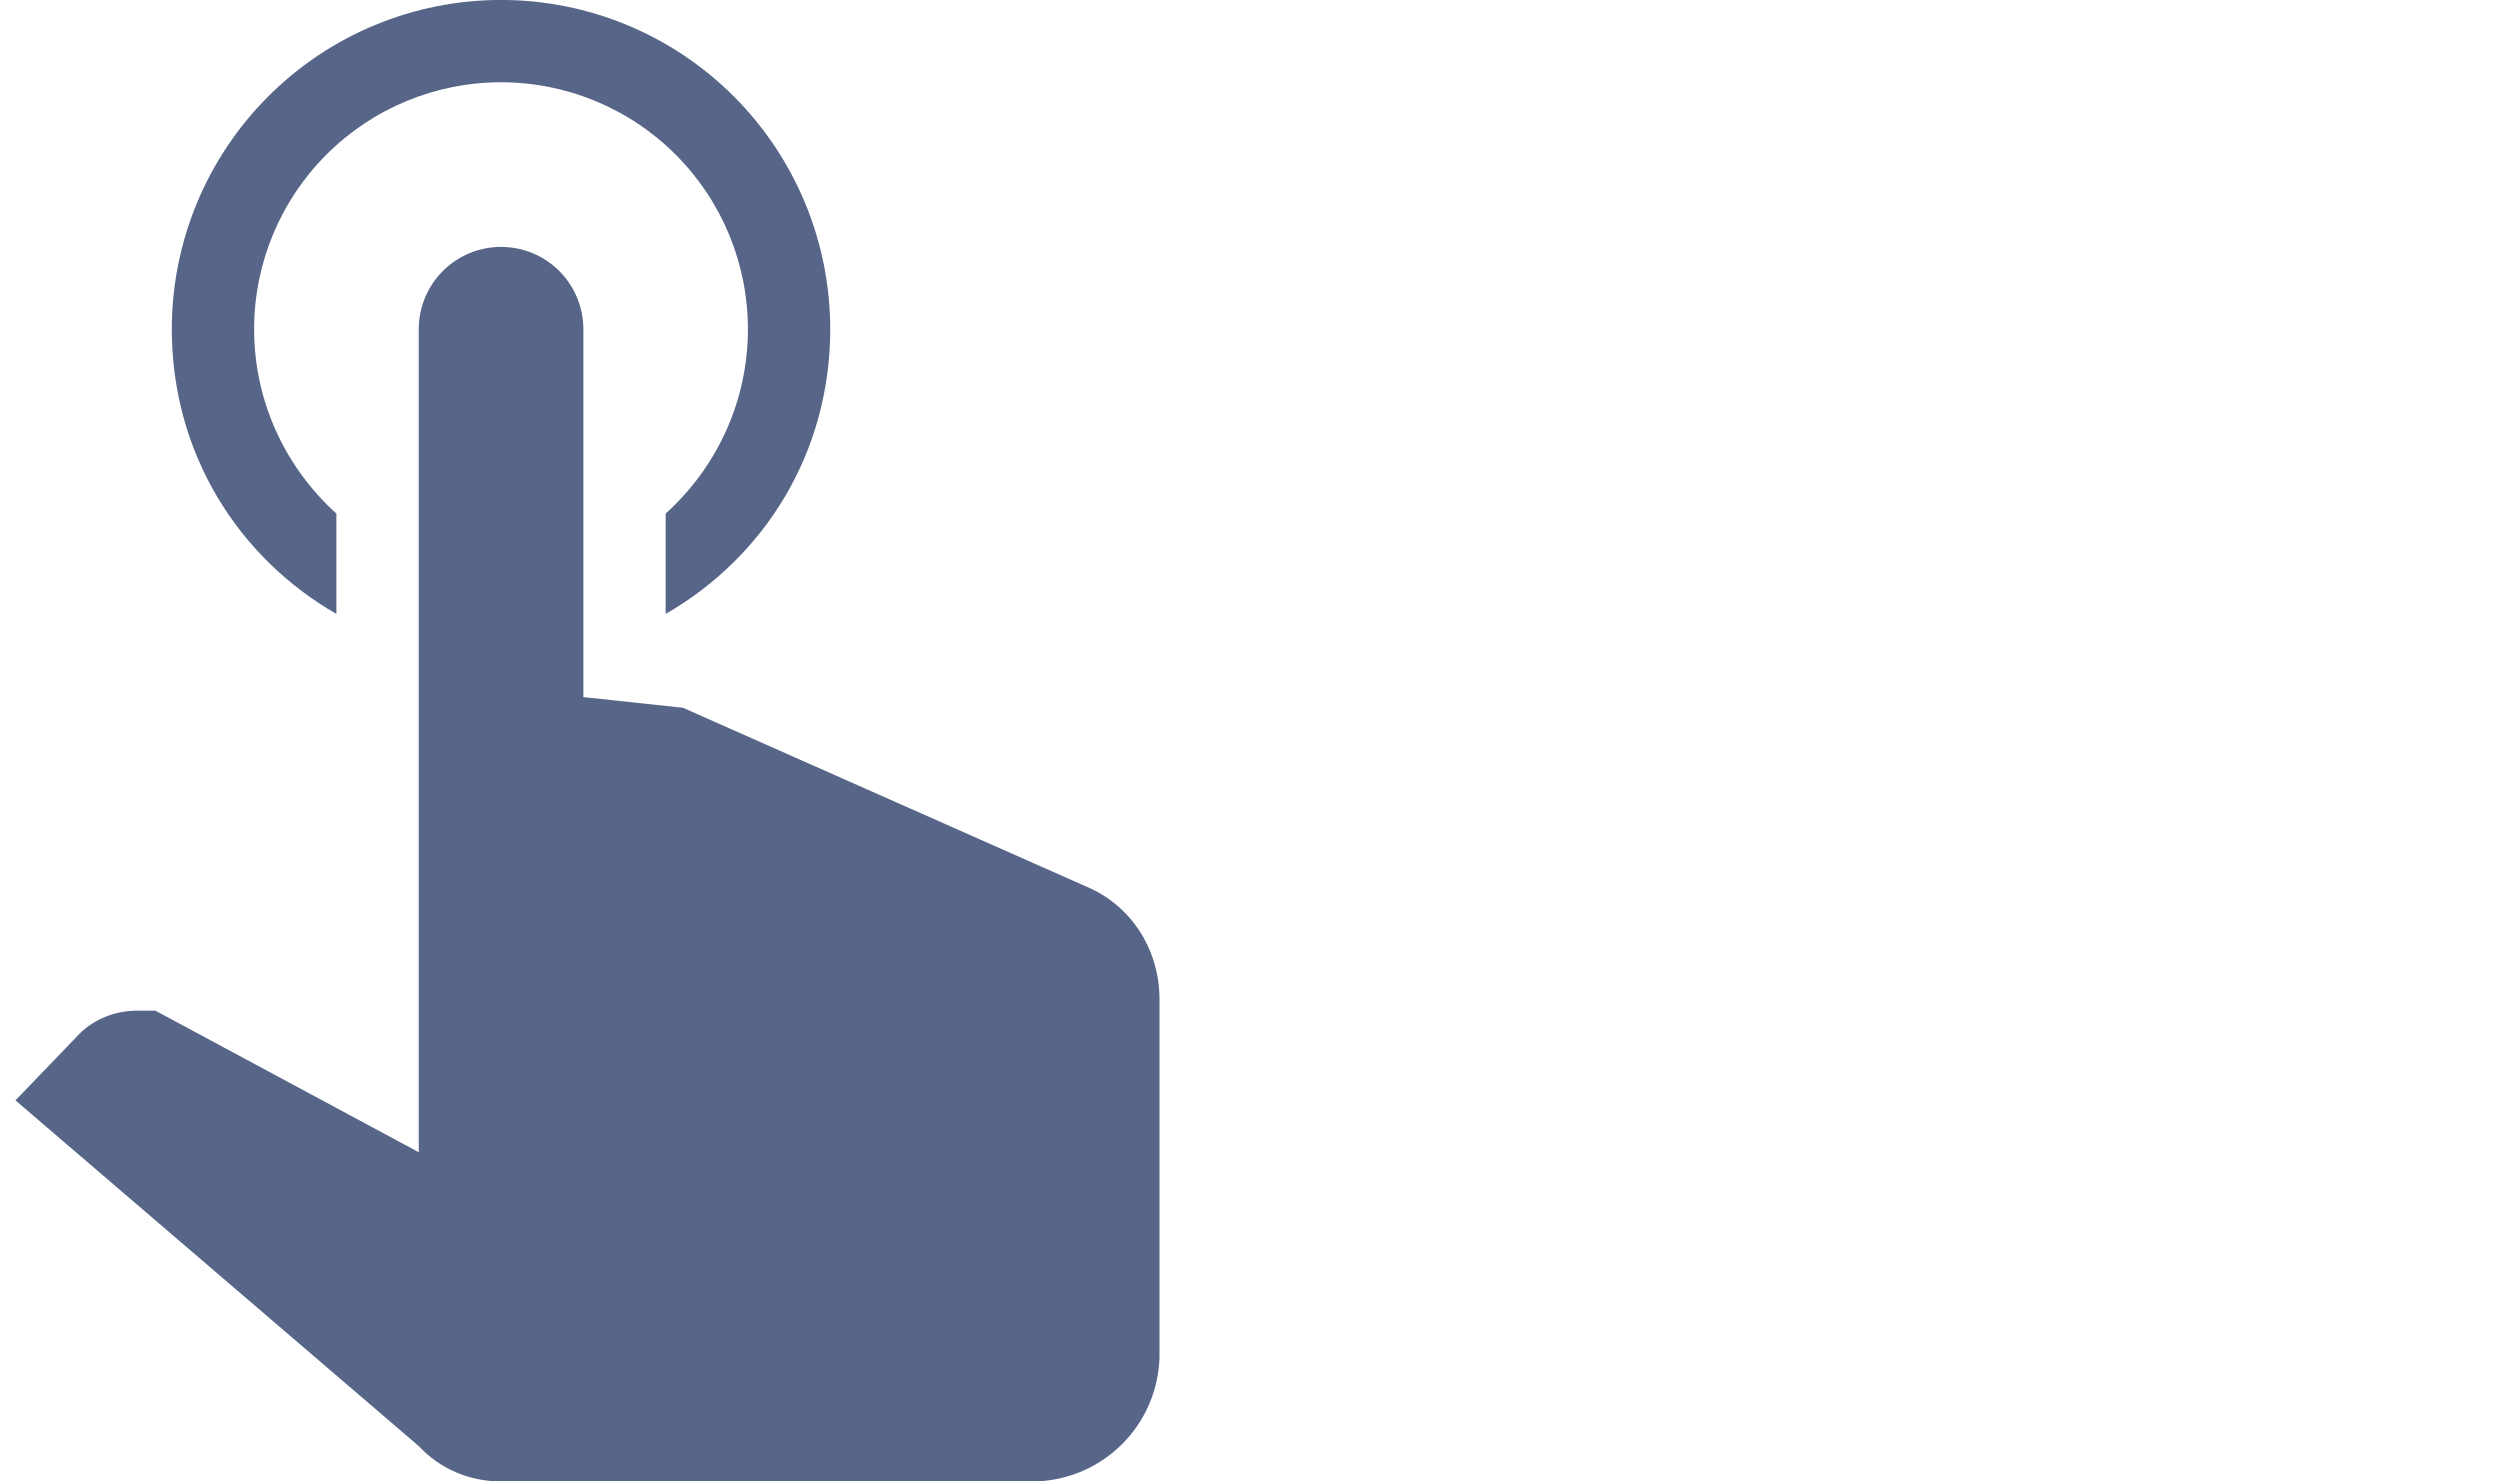
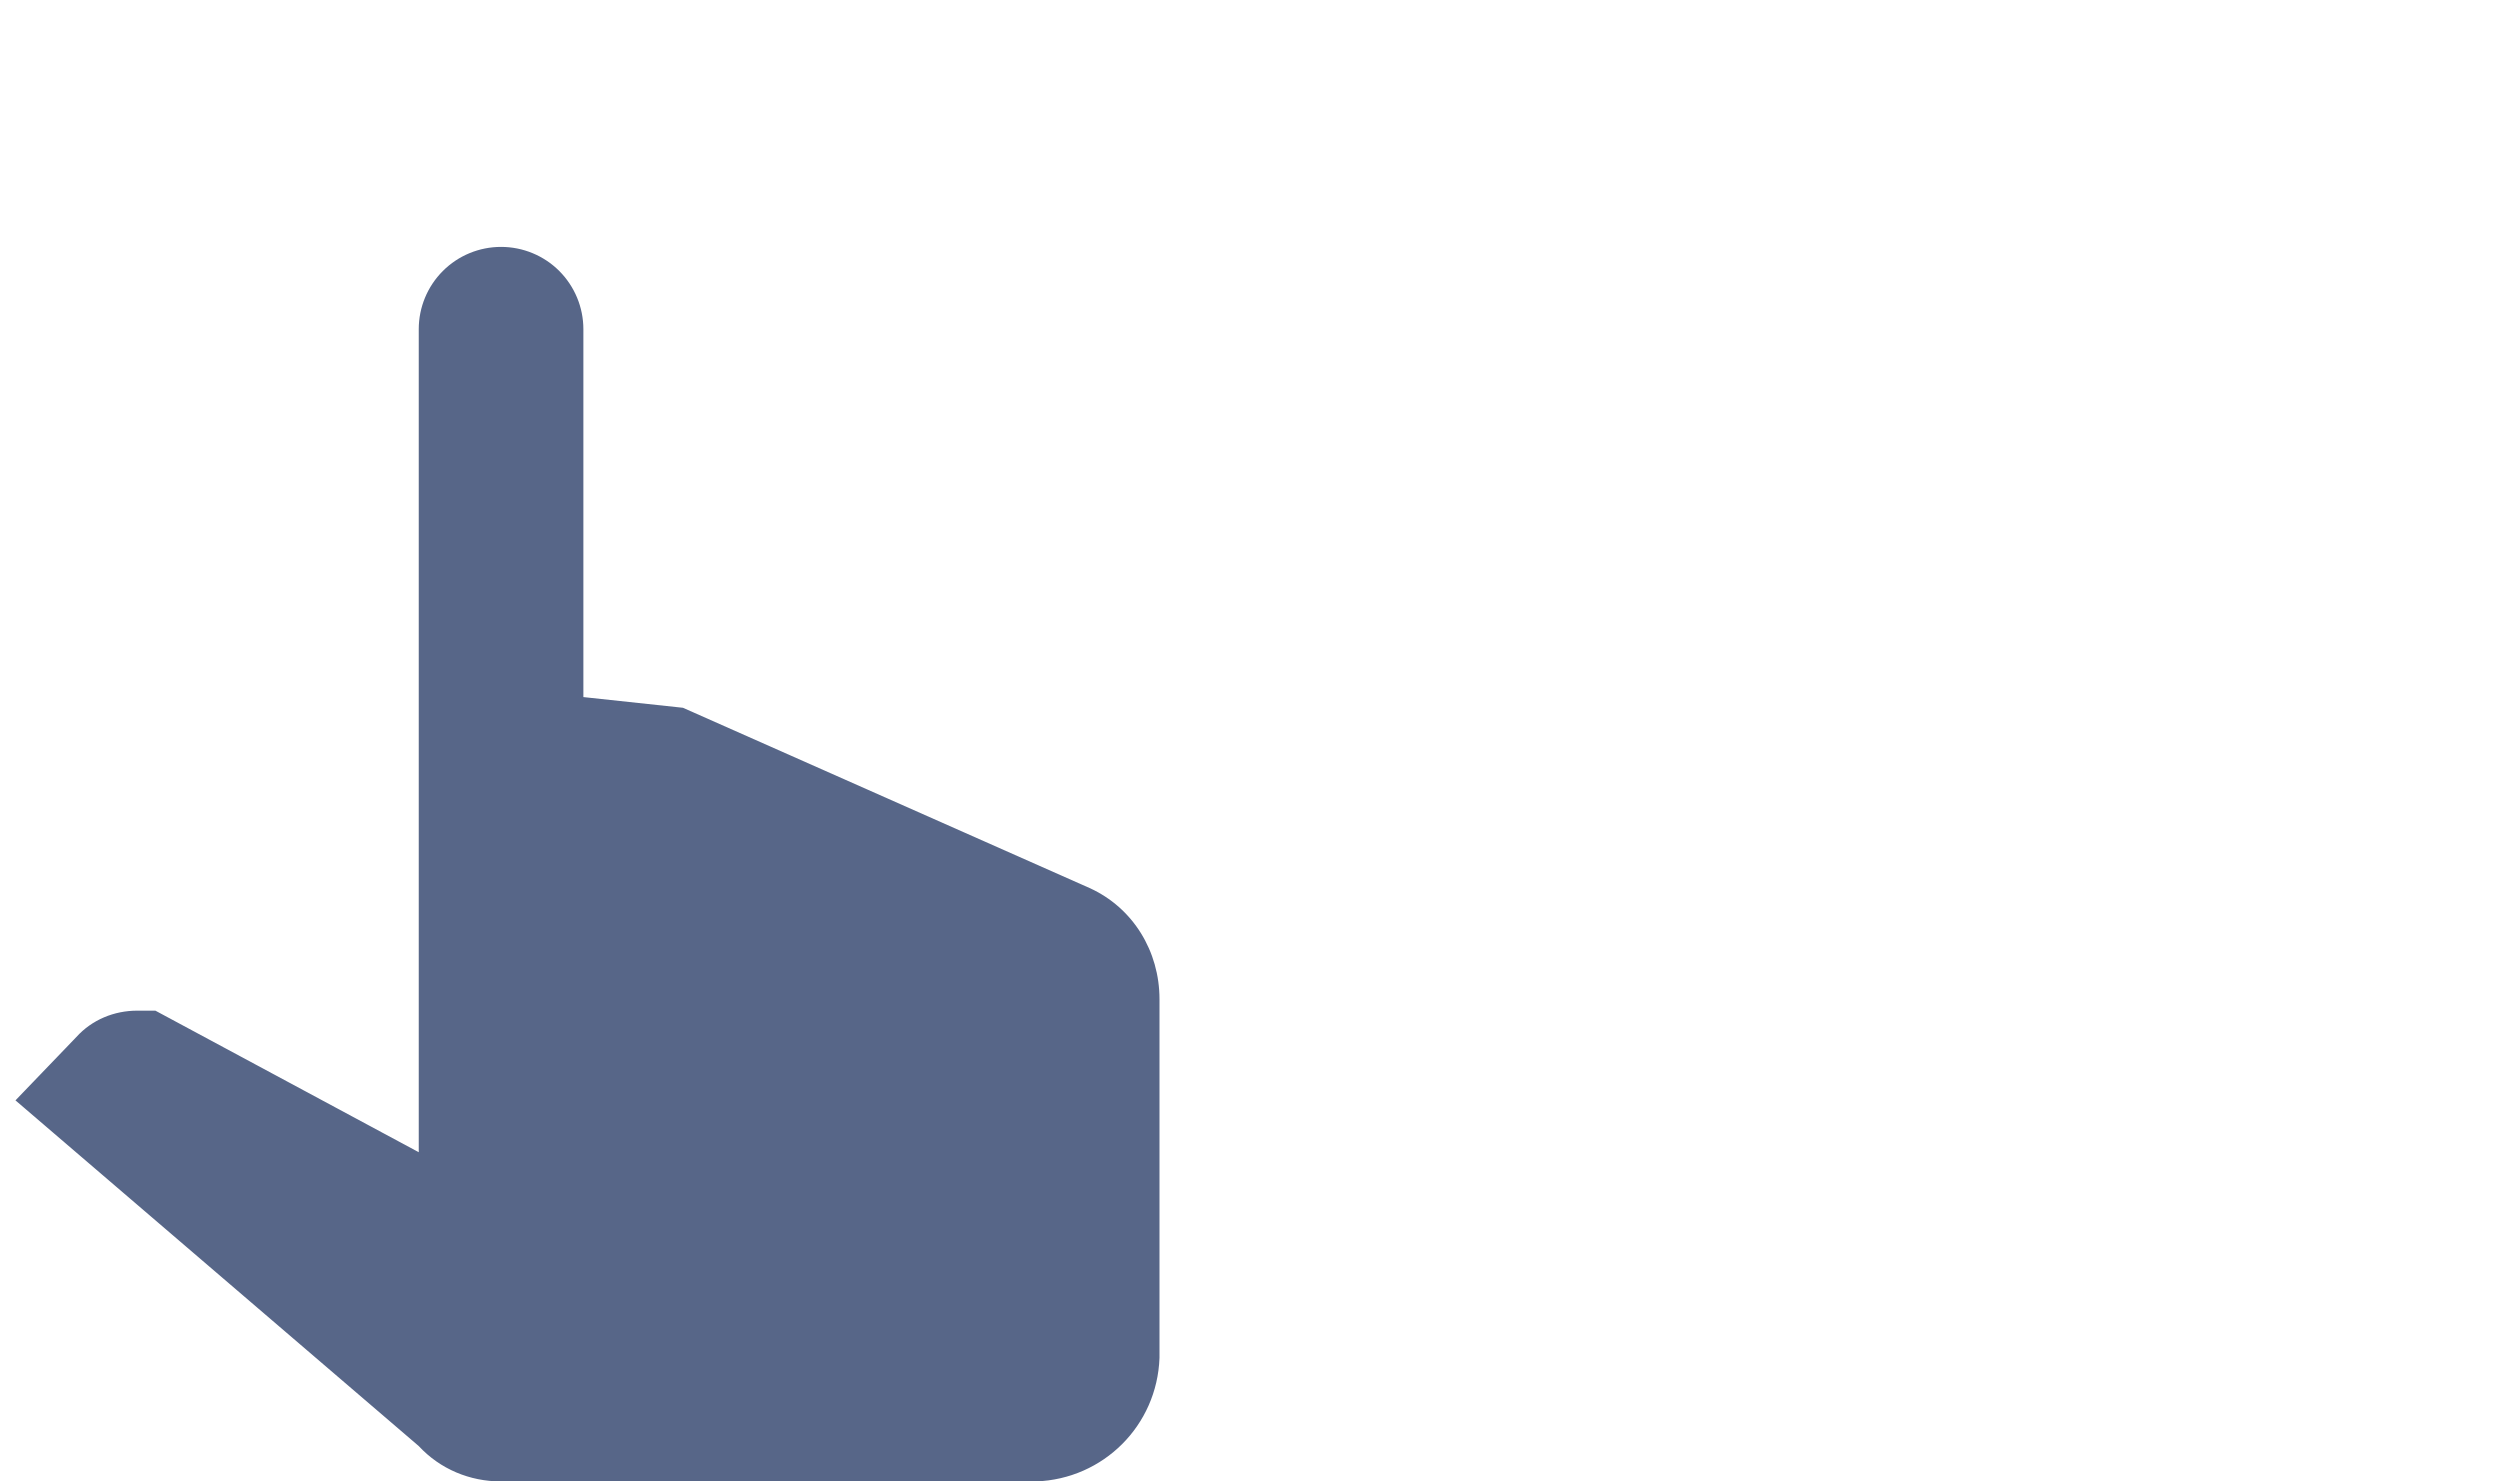
<svg xmlns="http://www.w3.org/2000/svg" width="54" height="32" viewBox="0 0 54 32" fill="none">
  <path d="M9.045 7.11C9.045 6.639 9.232 6.187 9.566 5.853C9.899 5.52 10.351 5.333 10.823 5.333C11.294 5.333 11.747 5.52 12.08 5.853C12.413 6.187 12.601 6.639 12.601 7.11V15.057L14.752 15.288L23.534 19.181C24.476 19.608 25.045 20.55 25.045 21.581V29.332C24.992 30.79 23.836 31.946 22.378 31.999H10.823C10.147 31.999 9.507 31.733 9.045 31.235L0.334 23.768L1.65 22.399C1.987 22.026 2.467 21.83 2.965 21.83H3.356L9.045 24.888V7.11Z" fill="#576688" />
-   <path d="M10.822 -0.001C12.708 -0.001 14.517 0.748 15.85 2.082C17.184 3.416 17.933 5.224 17.933 7.11C17.933 9.777 16.511 12.035 14.378 13.261V11.093C15.462 10.115 16.155 8.693 16.155 7.11C16.155 5.696 15.594 4.339 14.593 3.339C13.593 2.339 12.236 1.777 10.822 1.777C9.408 1.777 8.051 2.339 7.051 3.339C6.051 4.339 5.489 5.696 5.489 7.11C5.489 8.693 6.182 10.115 7.266 11.093V13.261C5.133 12.035 3.711 9.777 3.711 7.11C3.711 5.224 4.46 3.416 5.794 2.082C7.127 0.748 8.936 -0.001 10.822 -0.001Z" fill="#576688" />
</svg>